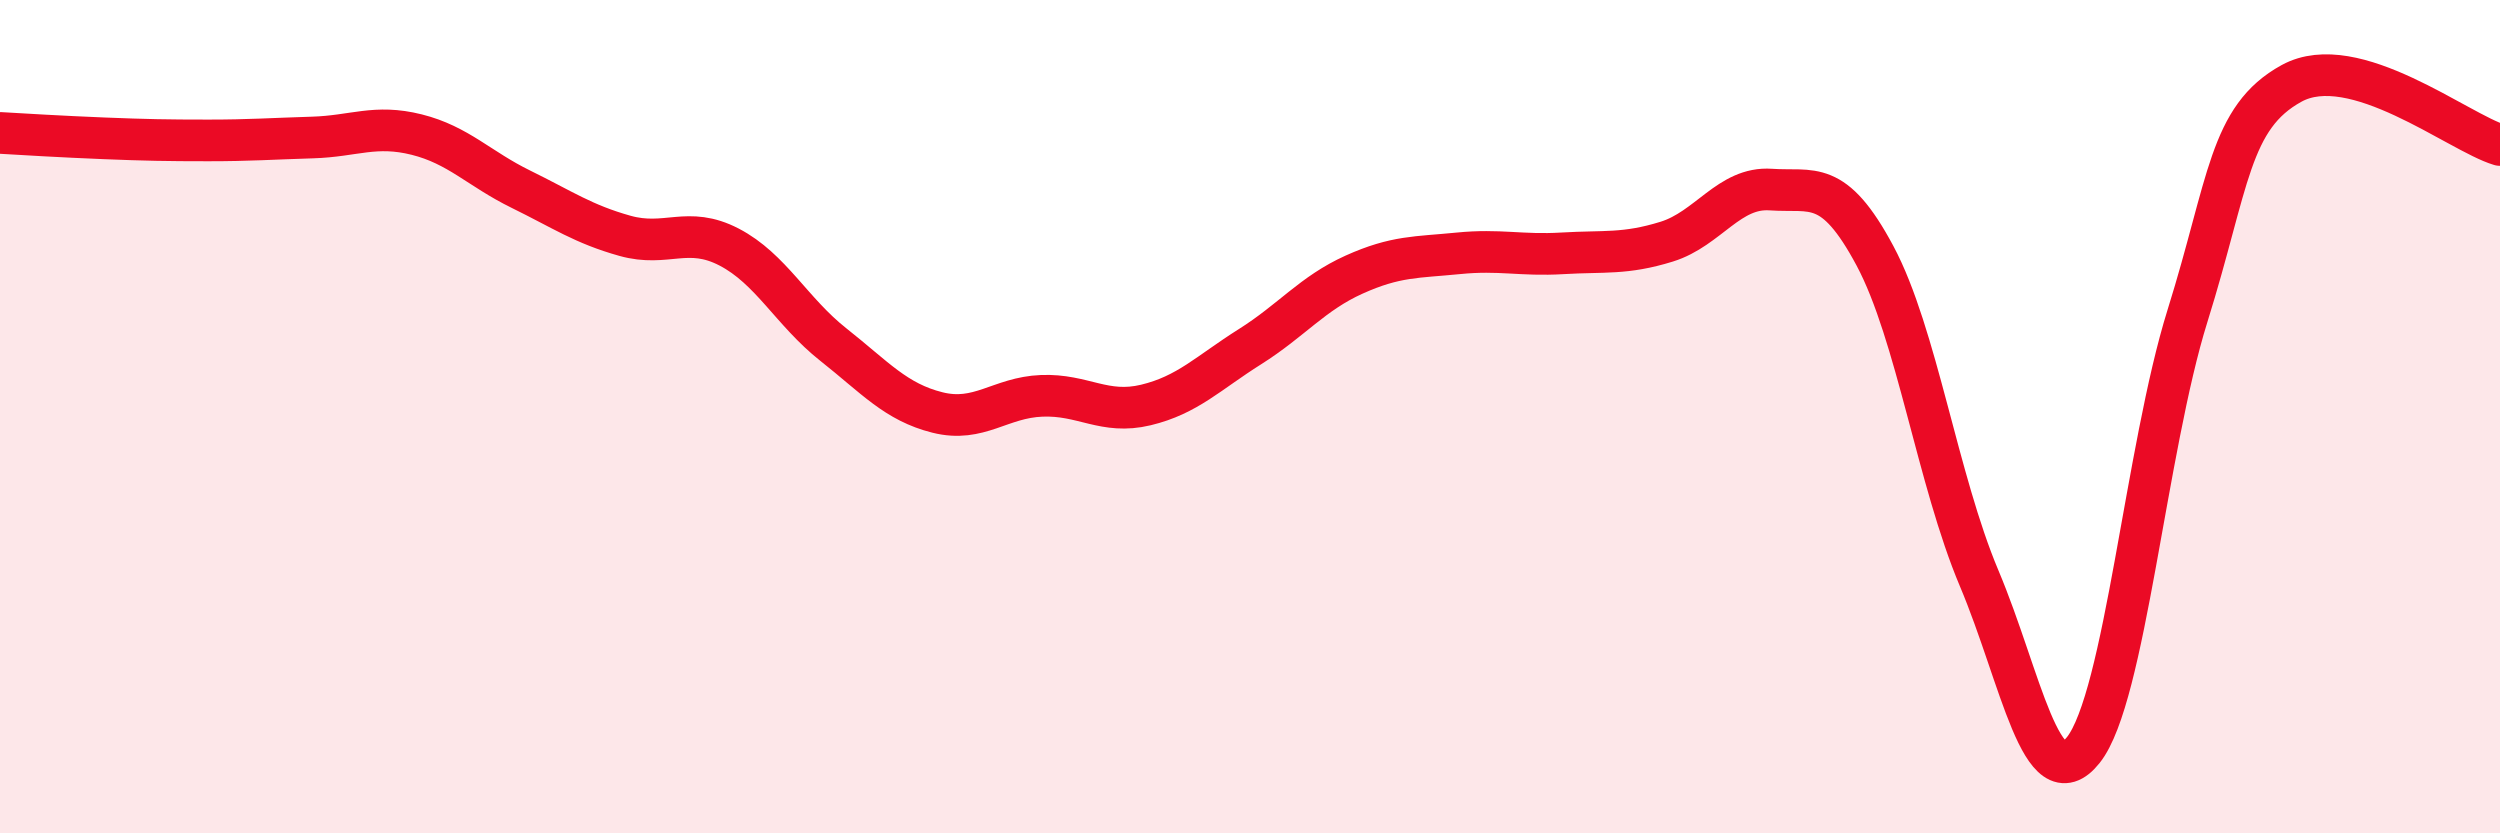
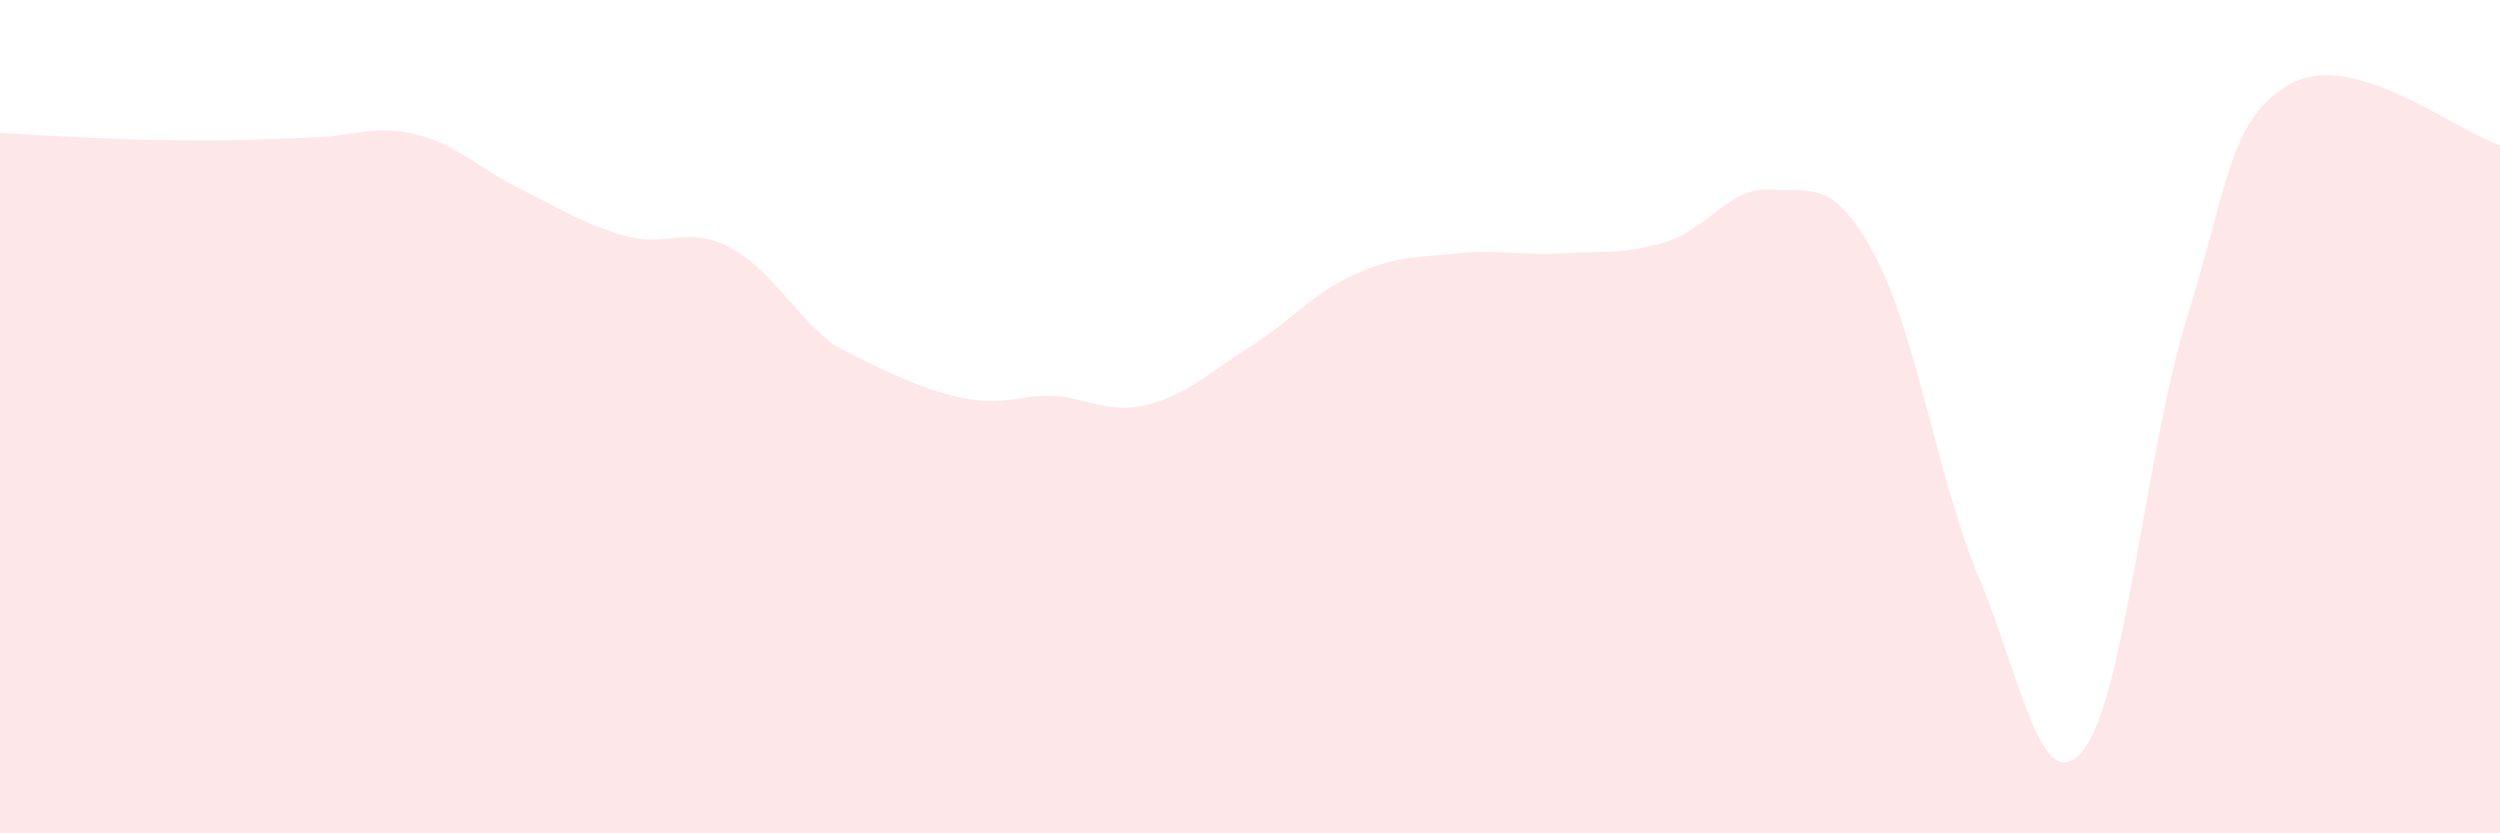
<svg xmlns="http://www.w3.org/2000/svg" width="60" height="20" viewBox="0 0 60 20">
-   <path d="M 0,3.19 C 0.5,3.22 1.5,3.28 2.5,3.32 C 3.5,3.36 4,3.37 5,3.37 C 6,3.37 6.5,3.33 7.5,3.3 C 8.5,3.27 9,2.98 10,3.23 C 11,3.48 11.5,4.05 12.5,4.54 C 13.5,5.03 14,5.38 15,5.66 C 16,5.94 16.5,5.41 17.5,5.93 C 18.5,6.45 19,7.48 20,8.27 C 21,9.06 21.5,9.65 22.5,9.9 C 23.5,10.15 24,9.54 25,9.5 C 26,9.46 26.5,9.96 27.5,9.72 C 28.5,9.48 29,8.95 30,8.32 C 31,7.69 31.5,7.04 32.5,6.59 C 33.5,6.14 34,6.18 35,6.08 C 36,5.98 36.5,6.14 37.5,6.08 C 38.5,6.02 39,6.11 40,5.8 C 41,5.49 41.5,4.48 42.5,4.55 C 43.5,4.62 44,4.27 45,6.14 C 46,8.01 46.5,11.51 47.5,13.88 C 48.5,16.25 49,19.26 50,18 C 51,16.74 51.5,10.78 52.5,7.58 C 53.5,4.38 53.5,2.82 55,2 C 56.5,1.18 59,3.18 60,3.48L60 20L0 20Z" fill="#EB0A25" opacity="0.1" stroke-linecap="round" stroke-linejoin="round" />
-   <path d="M 0,3.19 C 0.5,3.22 1.5,3.28 2.5,3.32 C 3.5,3.36 4,3.37 5,3.37 C 6,3.37 6.5,3.33 7.5,3.3 C 8.5,3.27 9,2.98 10,3.23 C 11,3.48 11.5,4.05 12.5,4.54 C 13.5,5.03 14,5.38 15,5.66 C 16,5.94 16.5,5.41 17.5,5.93 C 18.5,6.45 19,7.48 20,8.27 C 21,9.06 21.5,9.65 22.5,9.9 C 23.5,10.15 24,9.54 25,9.5 C 26,9.46 26.5,9.96 27.5,9.72 C 28.5,9.48 29,8.95 30,8.32 C 31,7.69 31.5,7.04 32.5,6.59 C 33.5,6.14 34,6.18 35,6.08 C 36,5.98 36.5,6.14 37.5,6.08 C 38.5,6.02 39,6.11 40,5.8 C 41,5.49 41.5,4.48 42.5,4.55 C 43.5,4.62 44,4.27 45,6.14 C 46,8.01 46.5,11.51 47.5,13.88 C 48.5,16.25 49,19.26 50,18 C 51,16.74 51.5,10.78 52.5,7.58 C 53.5,4.38 53.5,2.82 55,2 C 56.5,1.18 59,3.18 60,3.48" stroke="#EB0A25" stroke-width="1" fill="none" stroke-linecap="round" stroke-linejoin="round" />
+   <path d="M 0,3.19 C 0.5,3.22 1.5,3.28 2.5,3.32 C 3.5,3.36 4,3.37 5,3.37 C 6,3.37 6.5,3.33 7.5,3.3 C 8.5,3.27 9,2.98 10,3.23 C 11,3.48 11.5,4.05 12.5,4.54 C 13.5,5.03 14,5.38 15,5.66 C 16,5.94 16.5,5.41 17.5,5.93 C 18.5,6.45 19,7.48 20,8.27 C 23.5,10.15 24,9.54 25,9.5 C 26,9.46 26.5,9.96 27.5,9.72 C 28.5,9.48 29,8.95 30,8.32 C 31,7.69 31.5,7.04 32.5,6.59 C 33.5,6.14 34,6.18 35,6.08 C 36,5.98 36.5,6.14 37.5,6.08 C 38.5,6.02 39,6.11 40,5.8 C 41,5.49 41.5,4.48 42.5,4.55 C 43.5,4.62 44,4.27 45,6.14 C 46,8.01 46.5,11.51 47.5,13.88 C 48.5,16.25 49,19.26 50,18 C 51,16.74 51.5,10.78 52.5,7.58 C 53.5,4.38 53.5,2.82 55,2 C 56.5,1.18 59,3.18 60,3.48L60 20L0 20Z" fill="#EB0A25" opacity="0.1" stroke-linecap="round" stroke-linejoin="round" />
</svg>